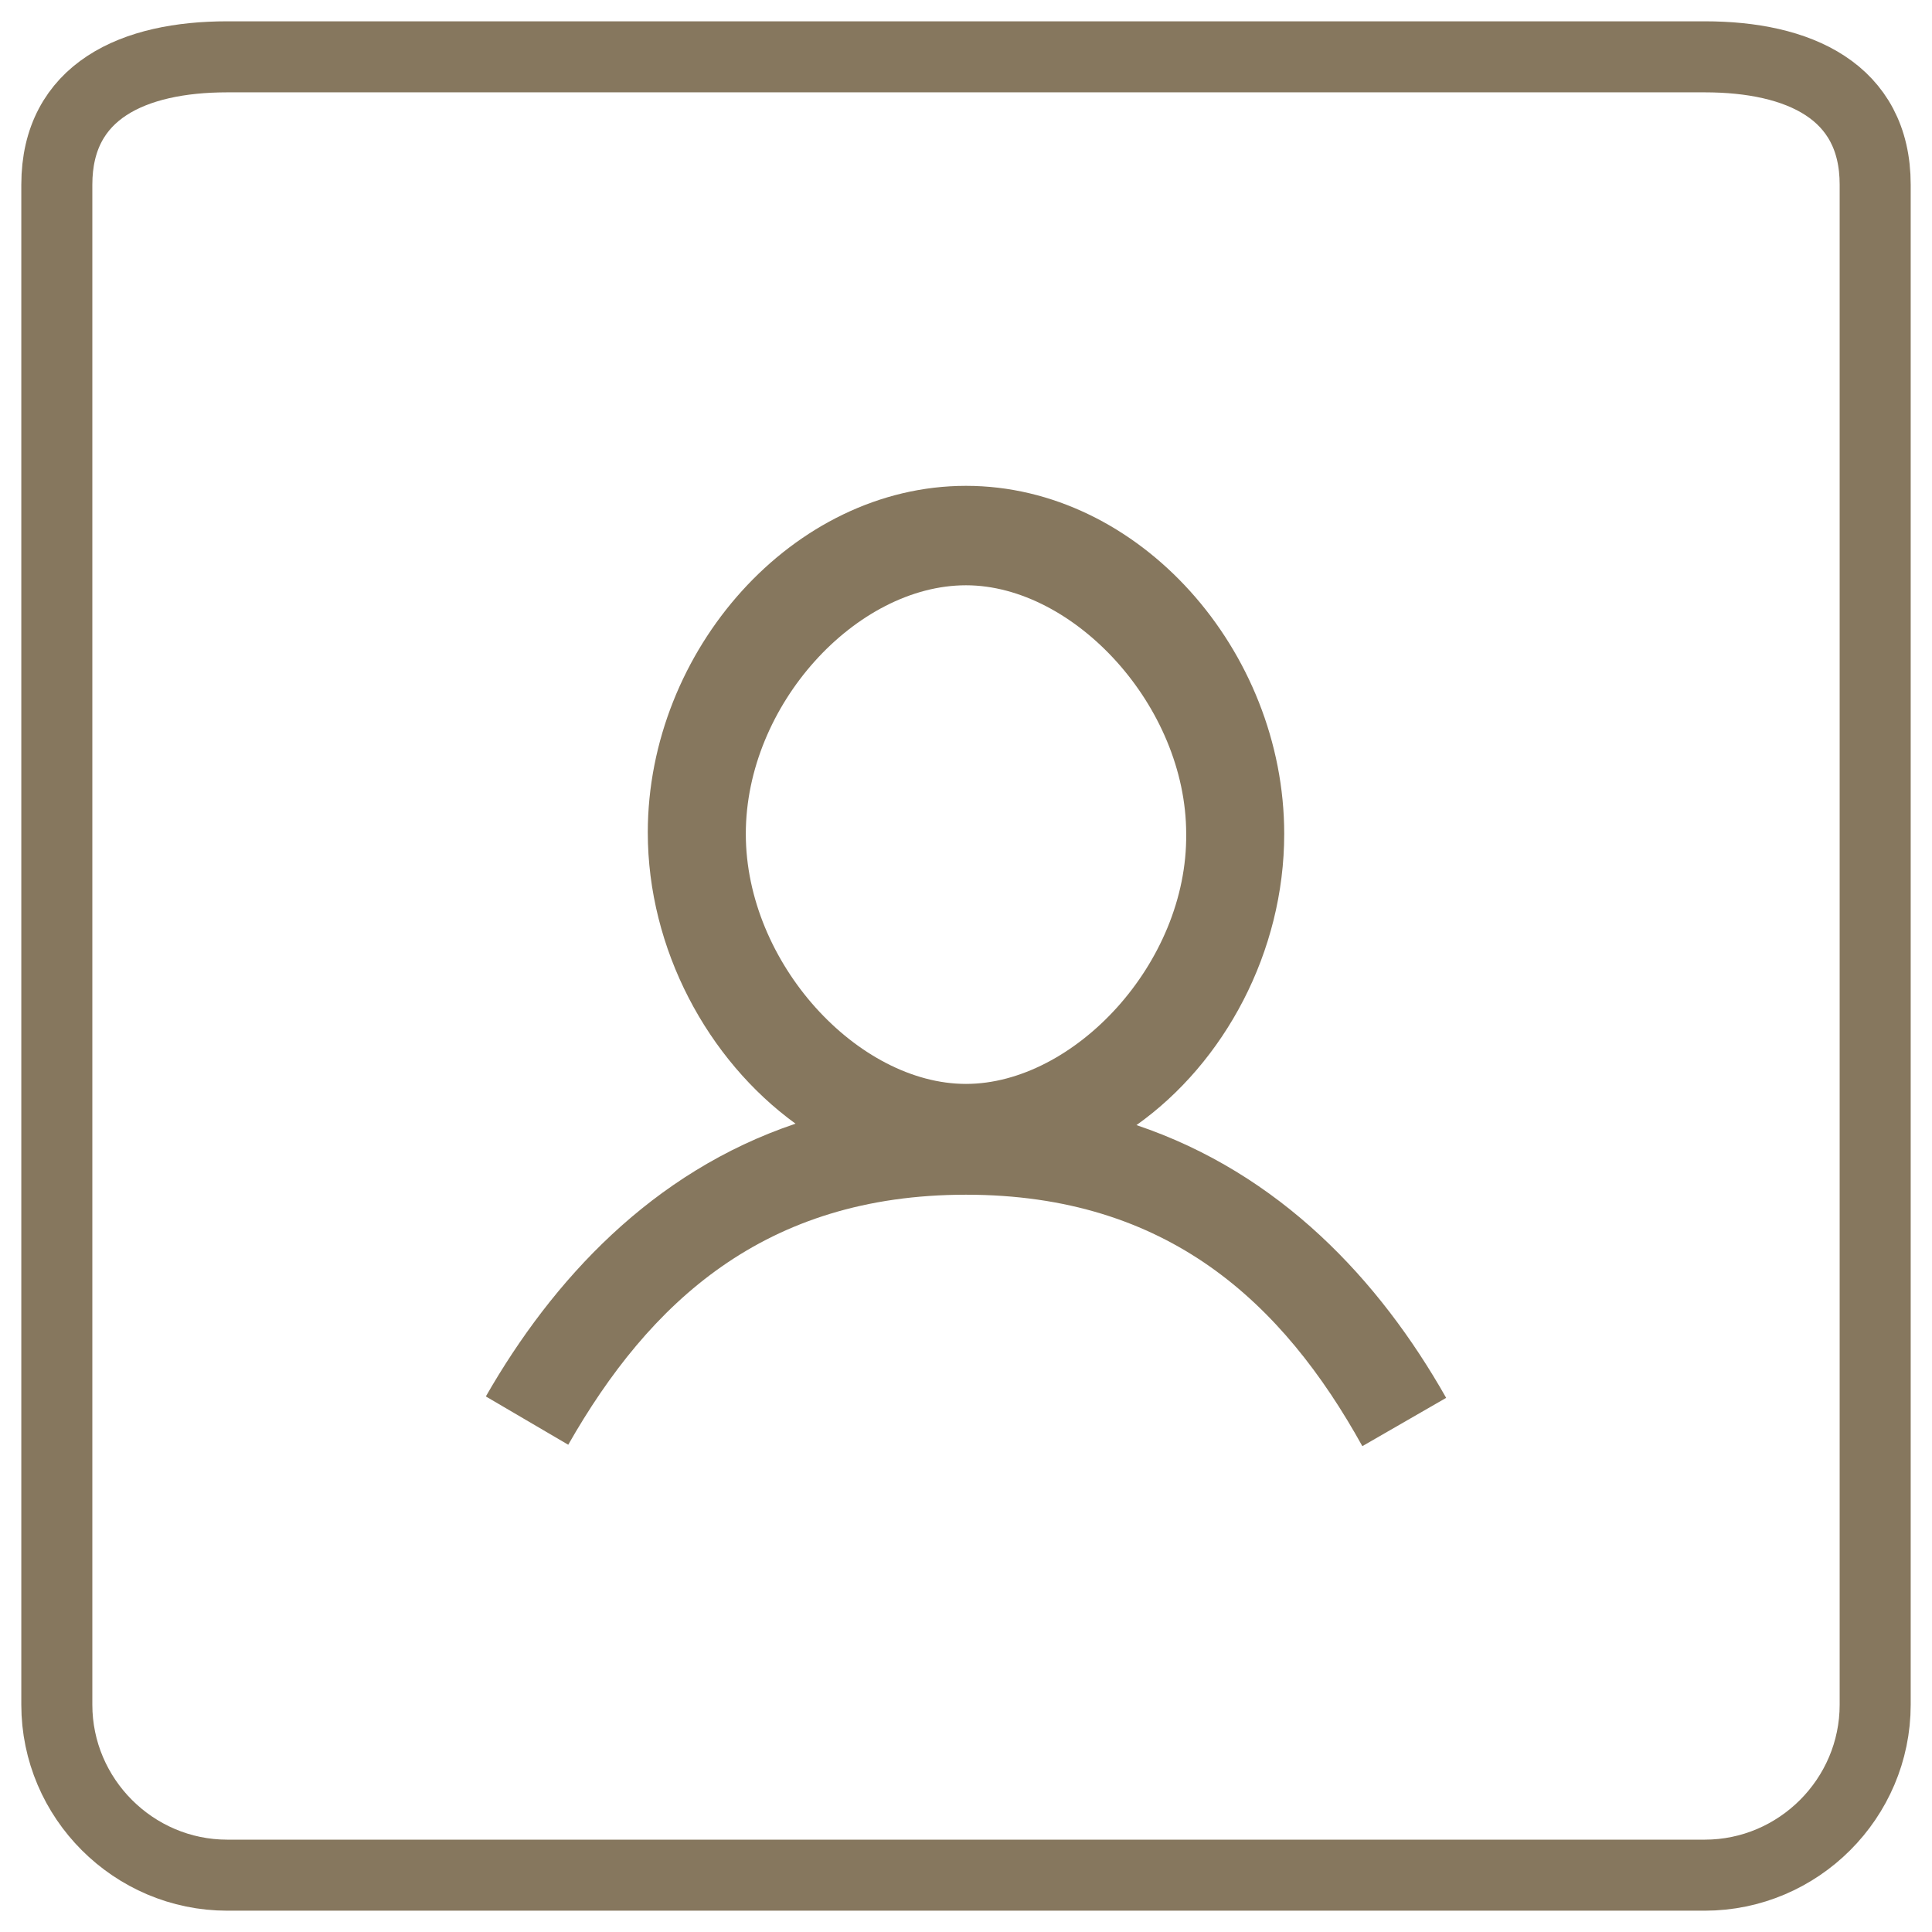
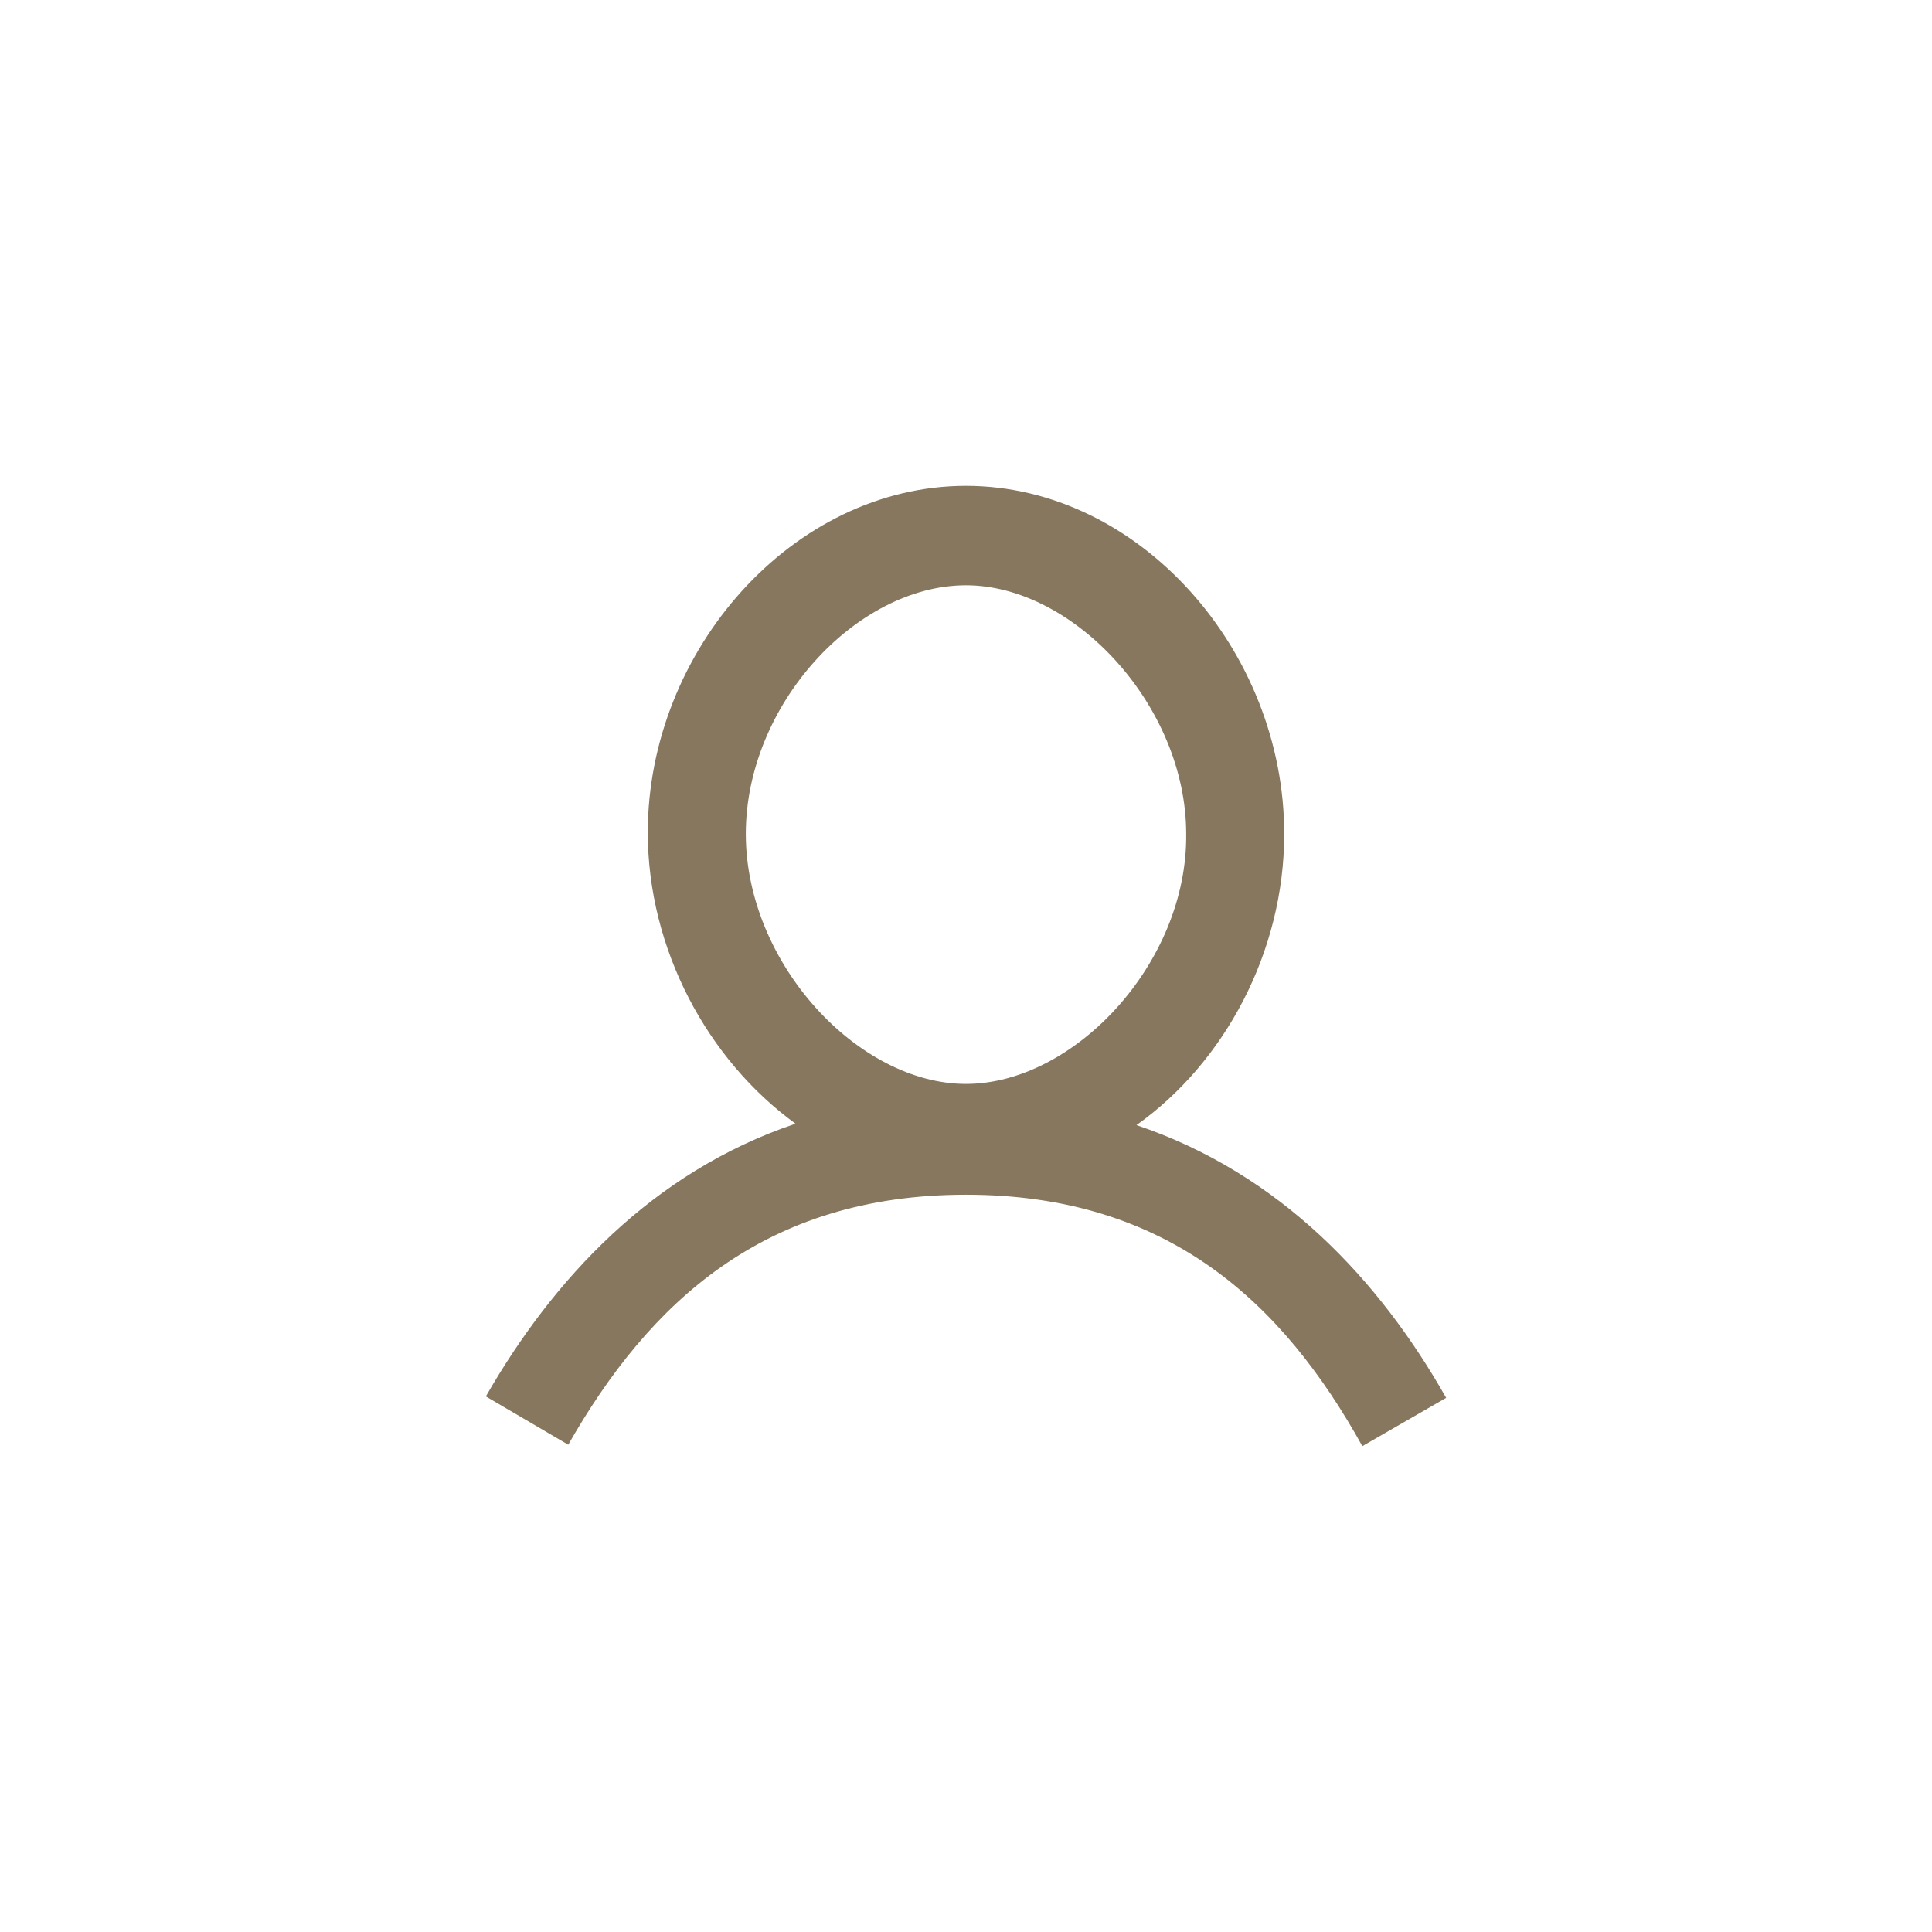
<svg xmlns="http://www.w3.org/2000/svg" version="1.1" id="Layer_1" x="0px" y="0px" viewBox="0 0 136 136" style="enable-background:new 0 0 136 136;" xml:space="preserve">
  <style type="text/css">
	.st0{fill:#86775E;}
	.st1{fill:none;stroke:#86775E;stroke-width:5;stroke-miterlimit:10;}
</style>
  <path class="st0" d="M68,34.2c-12.2,0-22.4,11.6-22.4,24.4c0,8.2,4.2,16,10.4,20.5c-10.1,3.4-17.1,11-21.8,19.2l5.8,3.4  C45.7,91.7,53.8,84.1,68,84.1s22.3,7.6,27.9,17.7l5.9-3.4C97.1,90.1,90.1,82.6,80,79.2c6.2-4.4,10.4-12.2,10.4-20.5  C90.4,45.8,80.2,34.2,68,34.2z M68,41.2c7.6,0,15.5,8.5,15.5,17.5c0.1,9.1-7.9,17.6-15.5,17.6s-15.5-8.5-15.5-17.6  S60.3,41.2,68,41.2z" />
-   <path class="st1" d="M120,132H16c-6.6,0-12-5.4-12-12V13c0-6.6,5.4-9,12-9h104c6.6,0,12,2.4,12,9v107C132,126.6,126.6,132,120,132z" />
</svg>